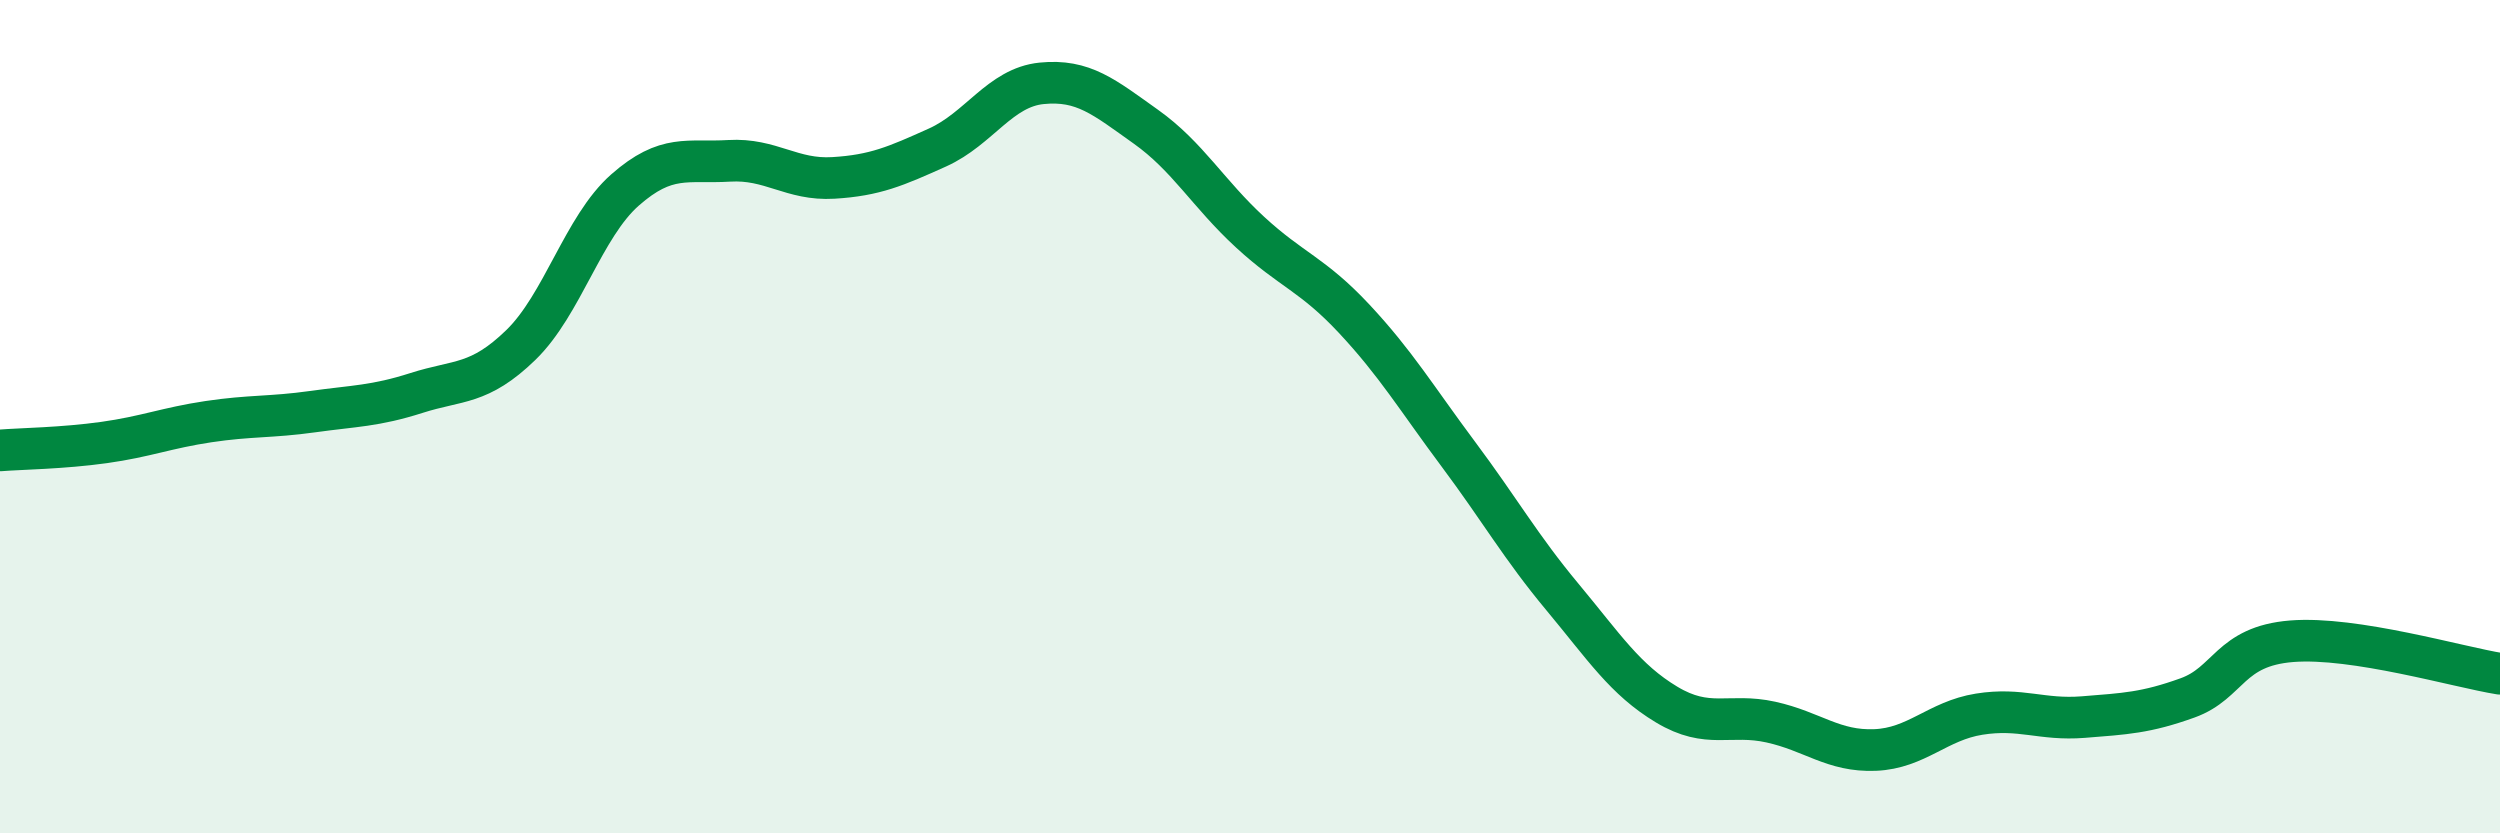
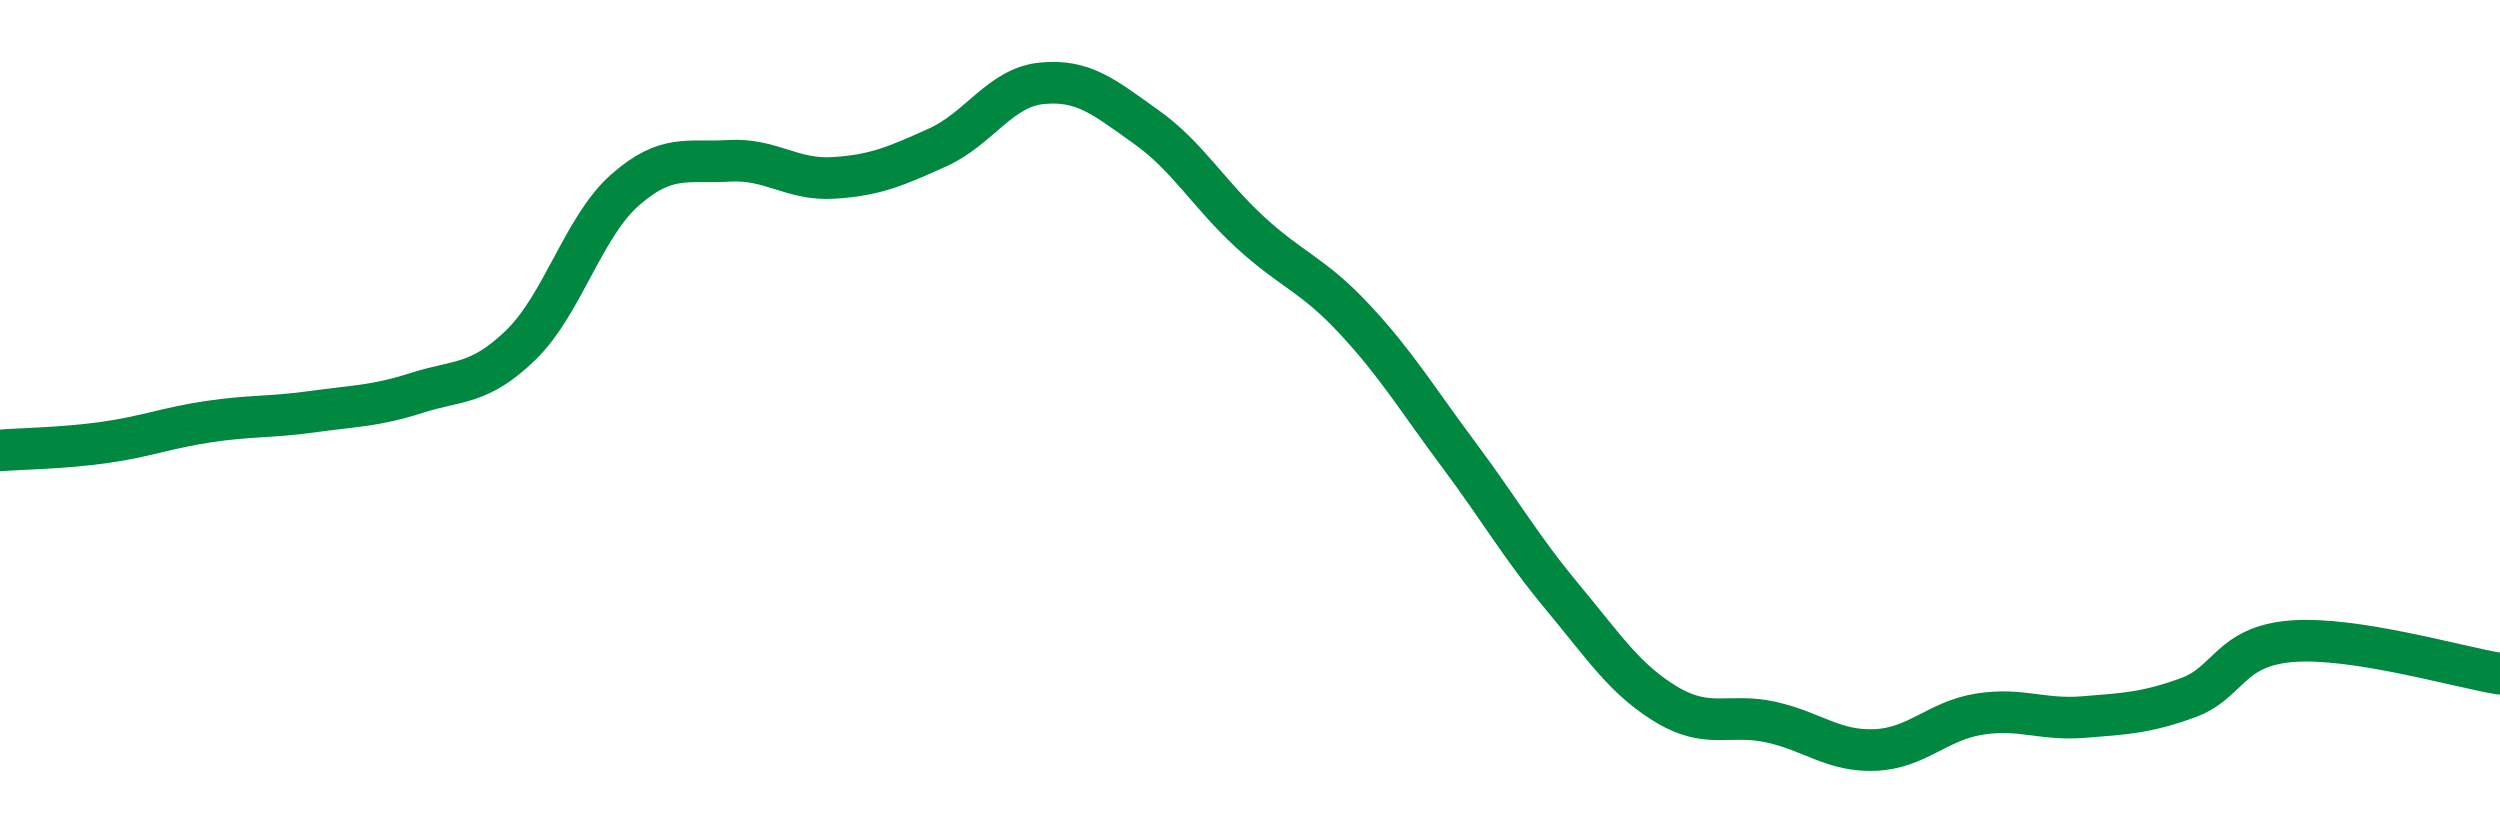
<svg xmlns="http://www.w3.org/2000/svg" width="60" height="20" viewBox="0 0 60 20">
-   <path d="M 0,10.81 C 0.5,10.77 1.5,10.76 2.5,10.62 C 3.5,10.48 4,10.27 5,10.12 C 6,9.97 6.5,10.02 7.5,9.88 C 8.5,9.74 9,9.75 10,9.43 C 11,9.11 11.5,9.25 12.5,8.28 C 13.5,7.31 14,5.44 15,4.56 C 16,3.68 16.5,3.92 17.5,3.86 C 18.5,3.8 19,4.33 20,4.27 C 21,4.21 21.5,3.99 22.5,3.54 C 23.5,3.09 24,2.1 25,2 C 26,1.9 26.5,2.33 27.5,3.04 C 28.5,3.75 29,4.65 30,5.57 C 31,6.49 31.5,6.58 32.5,7.65 C 33.5,8.72 34,9.56 35,10.9 C 36,12.24 36.5,13.13 37.5,14.33 C 38.5,15.53 39,16.31 40,16.91 C 41,17.51 41.5,17.11 42.5,17.33 C 43.5,17.55 44,18.04 45,18 C 46,17.96 46.5,17.3 47.5,17.14 C 48.5,16.98 49,17.29 50,17.21 C 51,17.13 51.5,17.11 52.5,16.75 C 53.5,16.39 53.5,15.51 55,15.39 C 56.5,15.27 59,16.01 60,16.17L60 20L0 20Z" fill="#008740" opacity="0.1" stroke-linecap="round" stroke-linejoin="round" />
  <path d="M 0,10.81 C 0.5,10.77 1.5,10.76 2.5,10.62 C 3.5,10.48 4,10.27 5,10.12 C 6,9.97 6.5,10.02 7.5,9.88 C 8.5,9.74 9,9.75 10,9.43 C 11,9.11 11.5,9.25 12.5,8.28 C 13.5,7.31 14,5.44 15,4.56 C 16,3.68 16.5,3.92 17.5,3.86 C 18.5,3.8 19,4.33 20,4.27 C 21,4.21 21.5,3.99 22.5,3.54 C 23.5,3.09 24,2.1 25,2 C 26,1.9 26.5,2.33 27.5,3.04 C 28.5,3.75 29,4.65 30,5.57 C 31,6.49 31.5,6.58 32.5,7.65 C 33.5,8.72 34,9.56 35,10.9 C 36,12.24 36.5,13.13 37.5,14.33 C 38.5,15.53 39,16.31 40,16.91 C 41,17.51 41.5,17.11 42.5,17.33 C 43.5,17.55 44,18.04 45,18 C 46,17.96 46.5,17.3 47.5,17.14 C 48.5,16.98 49,17.29 50,17.21 C 51,17.13 51.5,17.11 52.5,16.75 C 53.5,16.39 53.5,15.51 55,15.39 C 56.5,15.27 59,16.01 60,16.17" stroke="#008740" stroke-width="1" fill="none" stroke-linecap="round" stroke-linejoin="round" />
</svg>